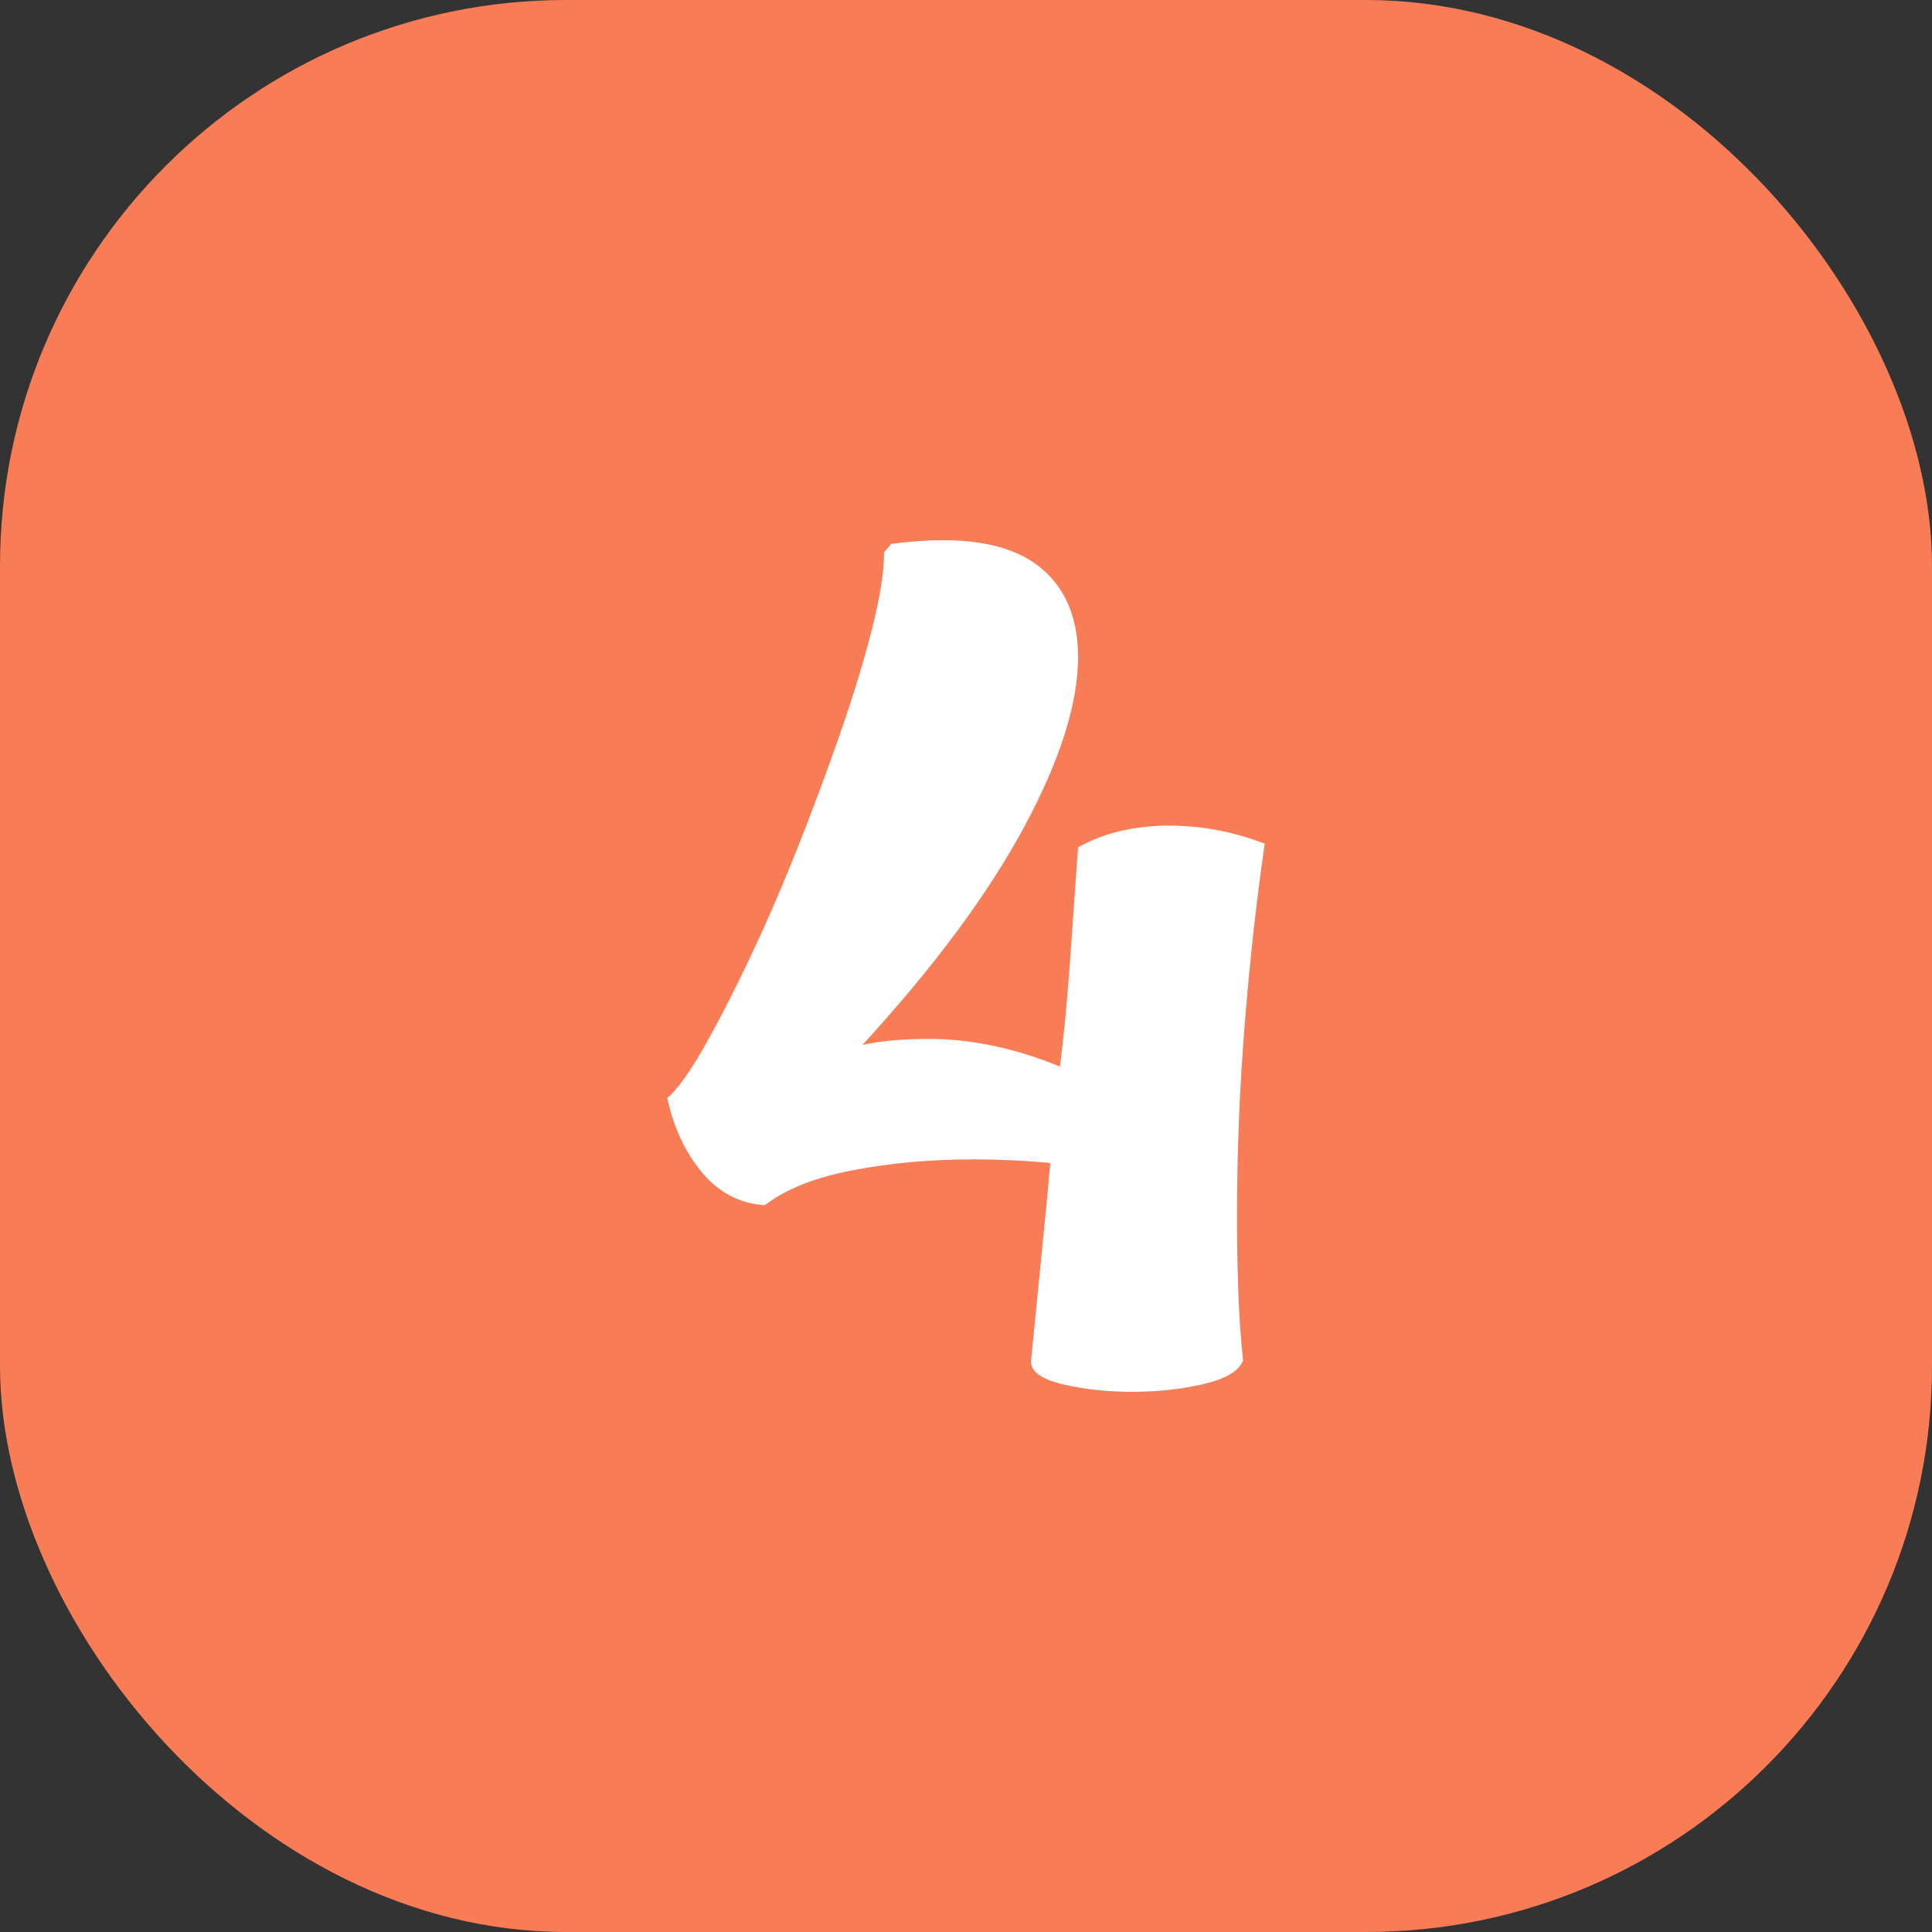
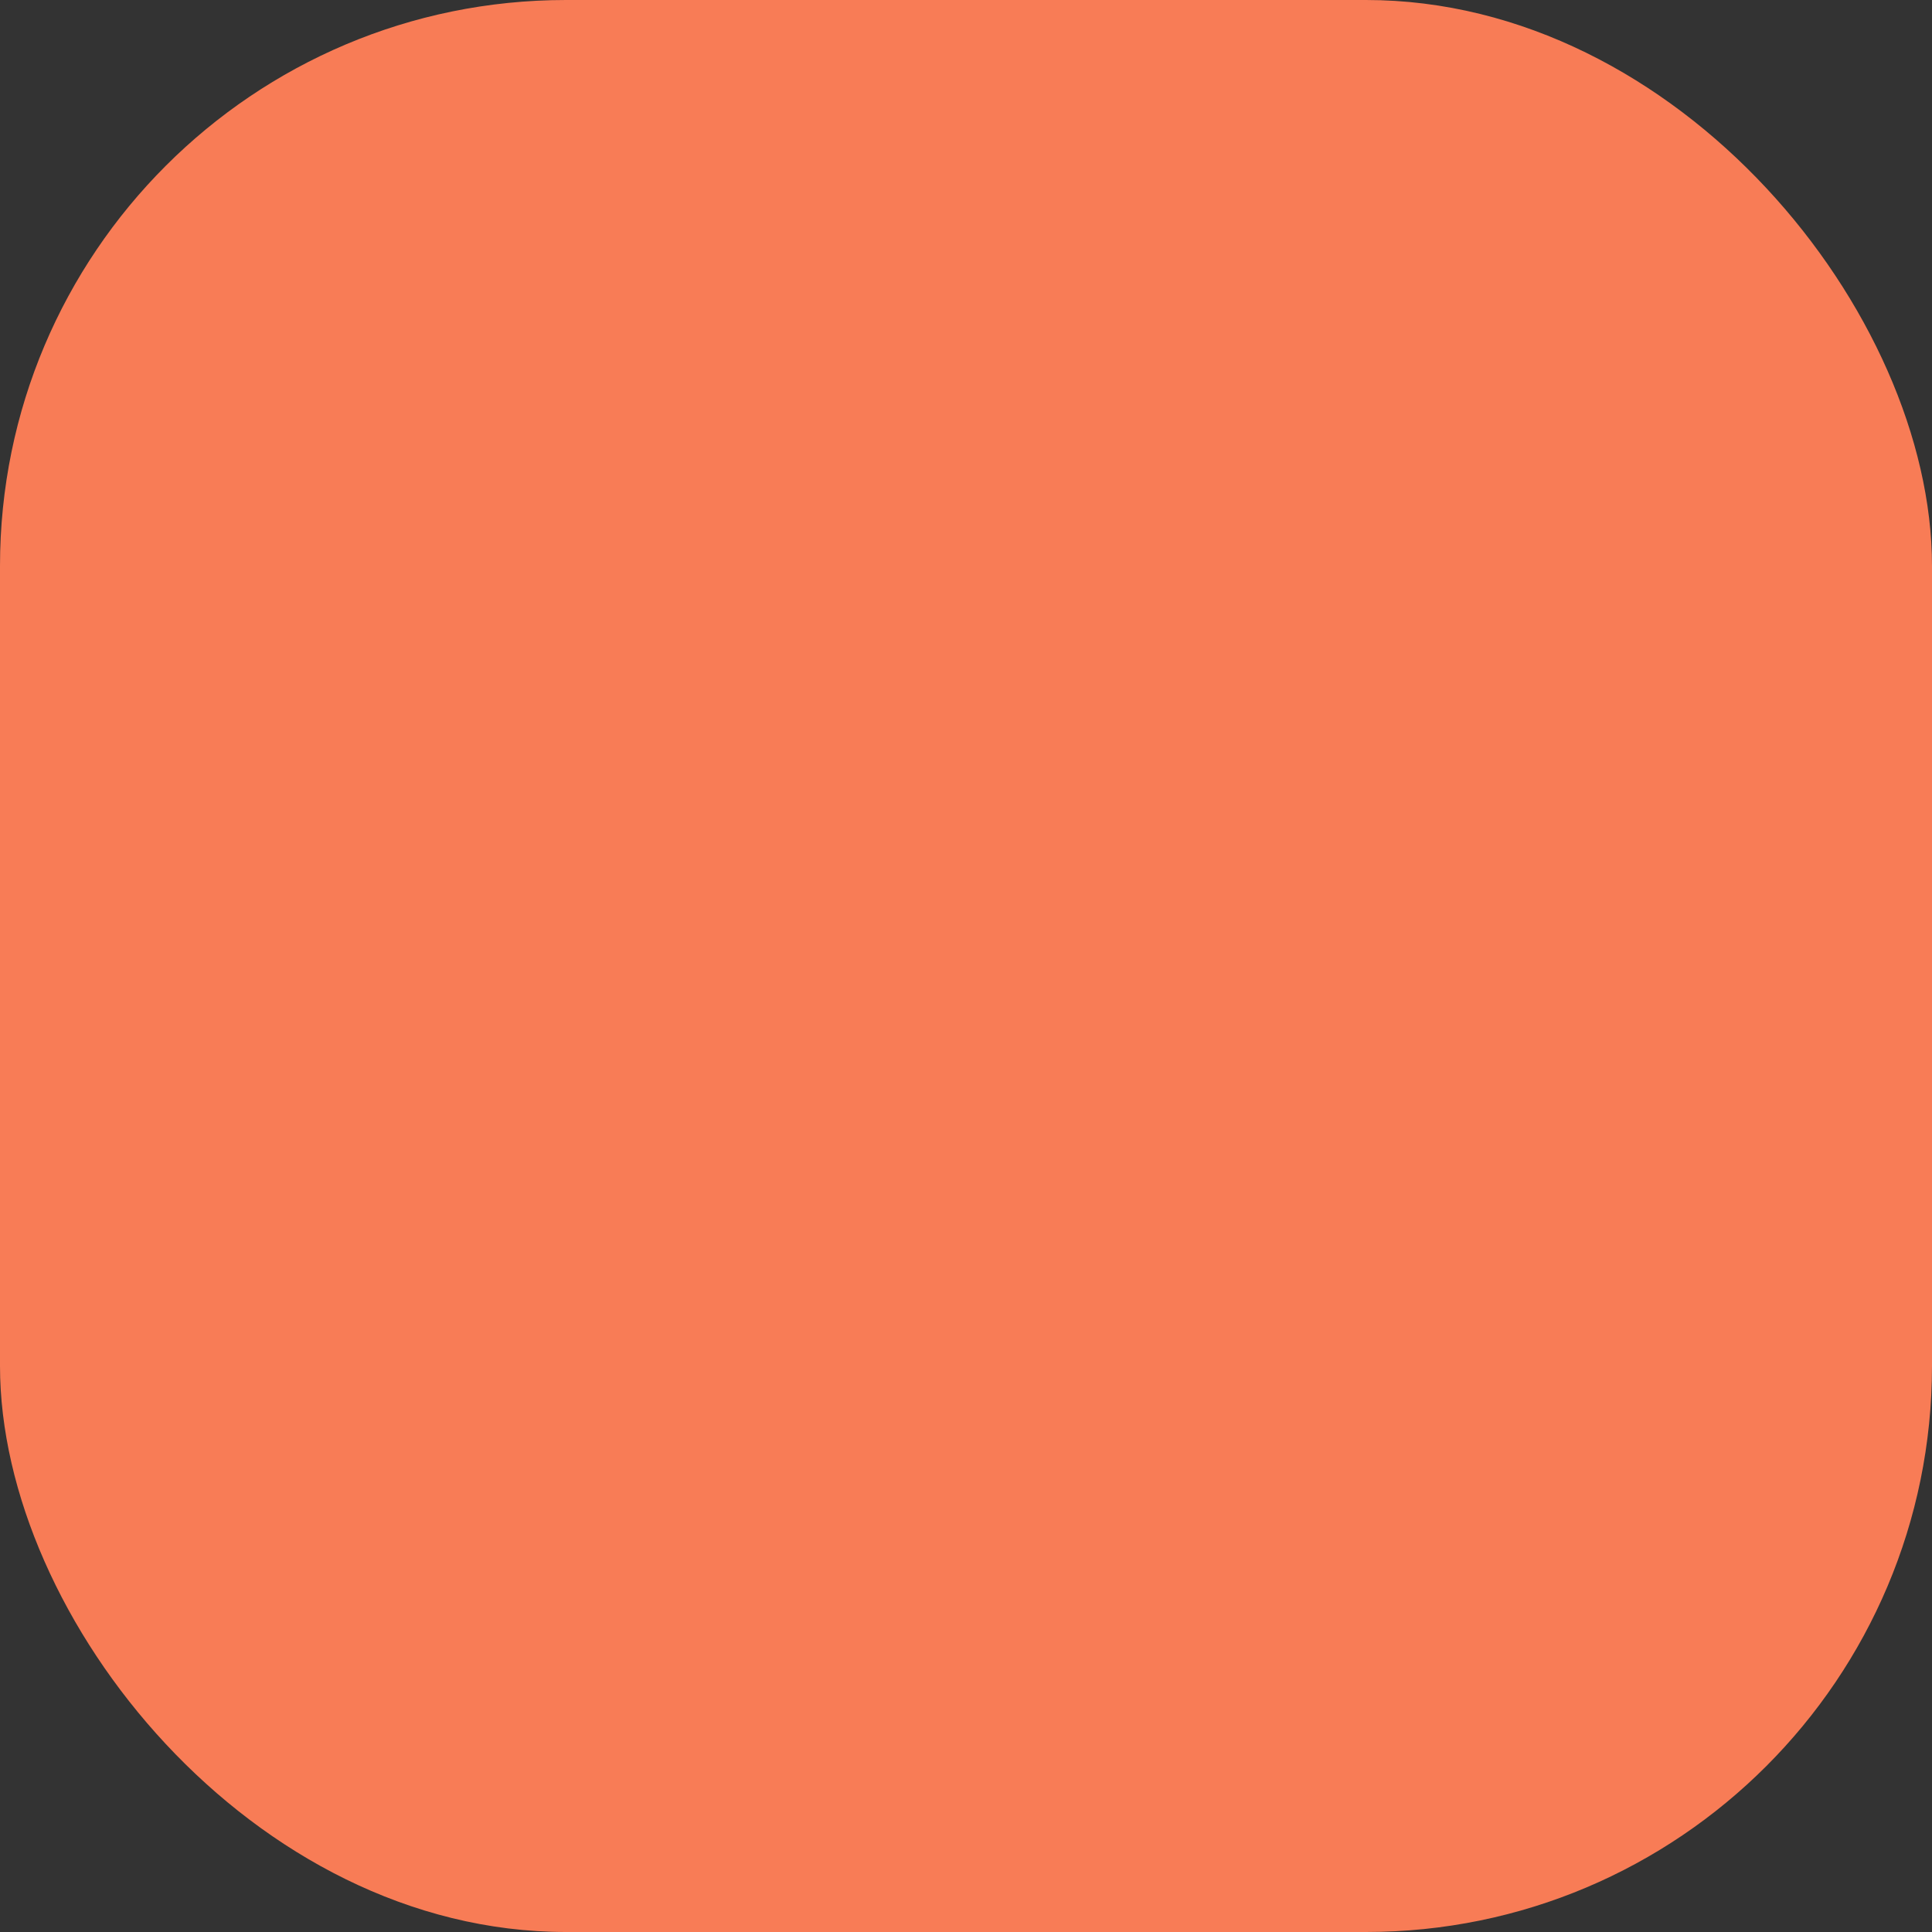
<svg xmlns="http://www.w3.org/2000/svg" id="Layer_2" viewBox="0 0 512 512" data-name="Layer 2">
  <rect x="0" y="0" width="512" height="512" fill="#333333" stroke="none" />
  <g id="Icon">
    <g id="_4" data-name="4">
      <rect fill="#f87c56" height="512" rx="150" width="512" opacity="1" original-fill="#ed5b26" />
-       <path d="m300.06 368.85c-6.81 0-13.04-.69-18.68-2.07-5.64-1.39-8.36-3.46-8.14-6.22 1.06-10.86 2.02-20.54 2.88-29.05.85-8.51 1.6-16.28 2.23-23.3-6.6-.64-13.41-.96-20.43-.96-11.28 0-21.93.96-31.93 2.88-10.01 1.91-17.77 5-23.3 9.26-6.6-.42-12.13-3.3-16.6-8.62s-7.56-11.92-9.26-19.79c2.55-2.12 5.69-6.43 9.42-12.93 3.72-6.49 7.77-14.31 12.13-23.46s8.62-18.94 12.77-29.37c4.15-10.42 7.98-20.7 11.49-30.81s6.33-19.36 8.46-27.78c2.13-8.4 3.19-15.16 3.19-20.27l1.92-2.24c4.89-.64 9.47-.96 13.73-.96 11.92 0 20.86 2.71 26.82 8.14s8.94 13.04 8.94 22.83c0 12.35-4.79 27.41-14.37 45.17-9.58 17.77-23.84 36.98-42.78 57.62 2.98-.64 5.96-1.06 8.94-1.28 2.98-.21 5.85-.32 8.62-.32 11.28 0 22.88 2.45 34.8 7.34 1.06-8.72 1.92-17.56 2.55-26.5.64-8.94 1.38-19.47 2.23-31.61 6.81-3.83 14.9-5.75 24.26-5.75 8.51 0 16.92 1.6 25.22 4.79-2.13 14.48-3.89 30.28-5.27 47.41-1.39 17.13-2.08 34.21-2.08 51.24 0 6.59.11 13.09.32 19.47s.64 12.66 1.28 18.84c-1.07 2.76-4.52 4.84-10.38 6.22-5.85 1.38-12.18 2.07-18.99 2.07z" fill="#ffffff" opacity="1" original-fill="#ffffff" />
    </g>
  </g>
</svg>